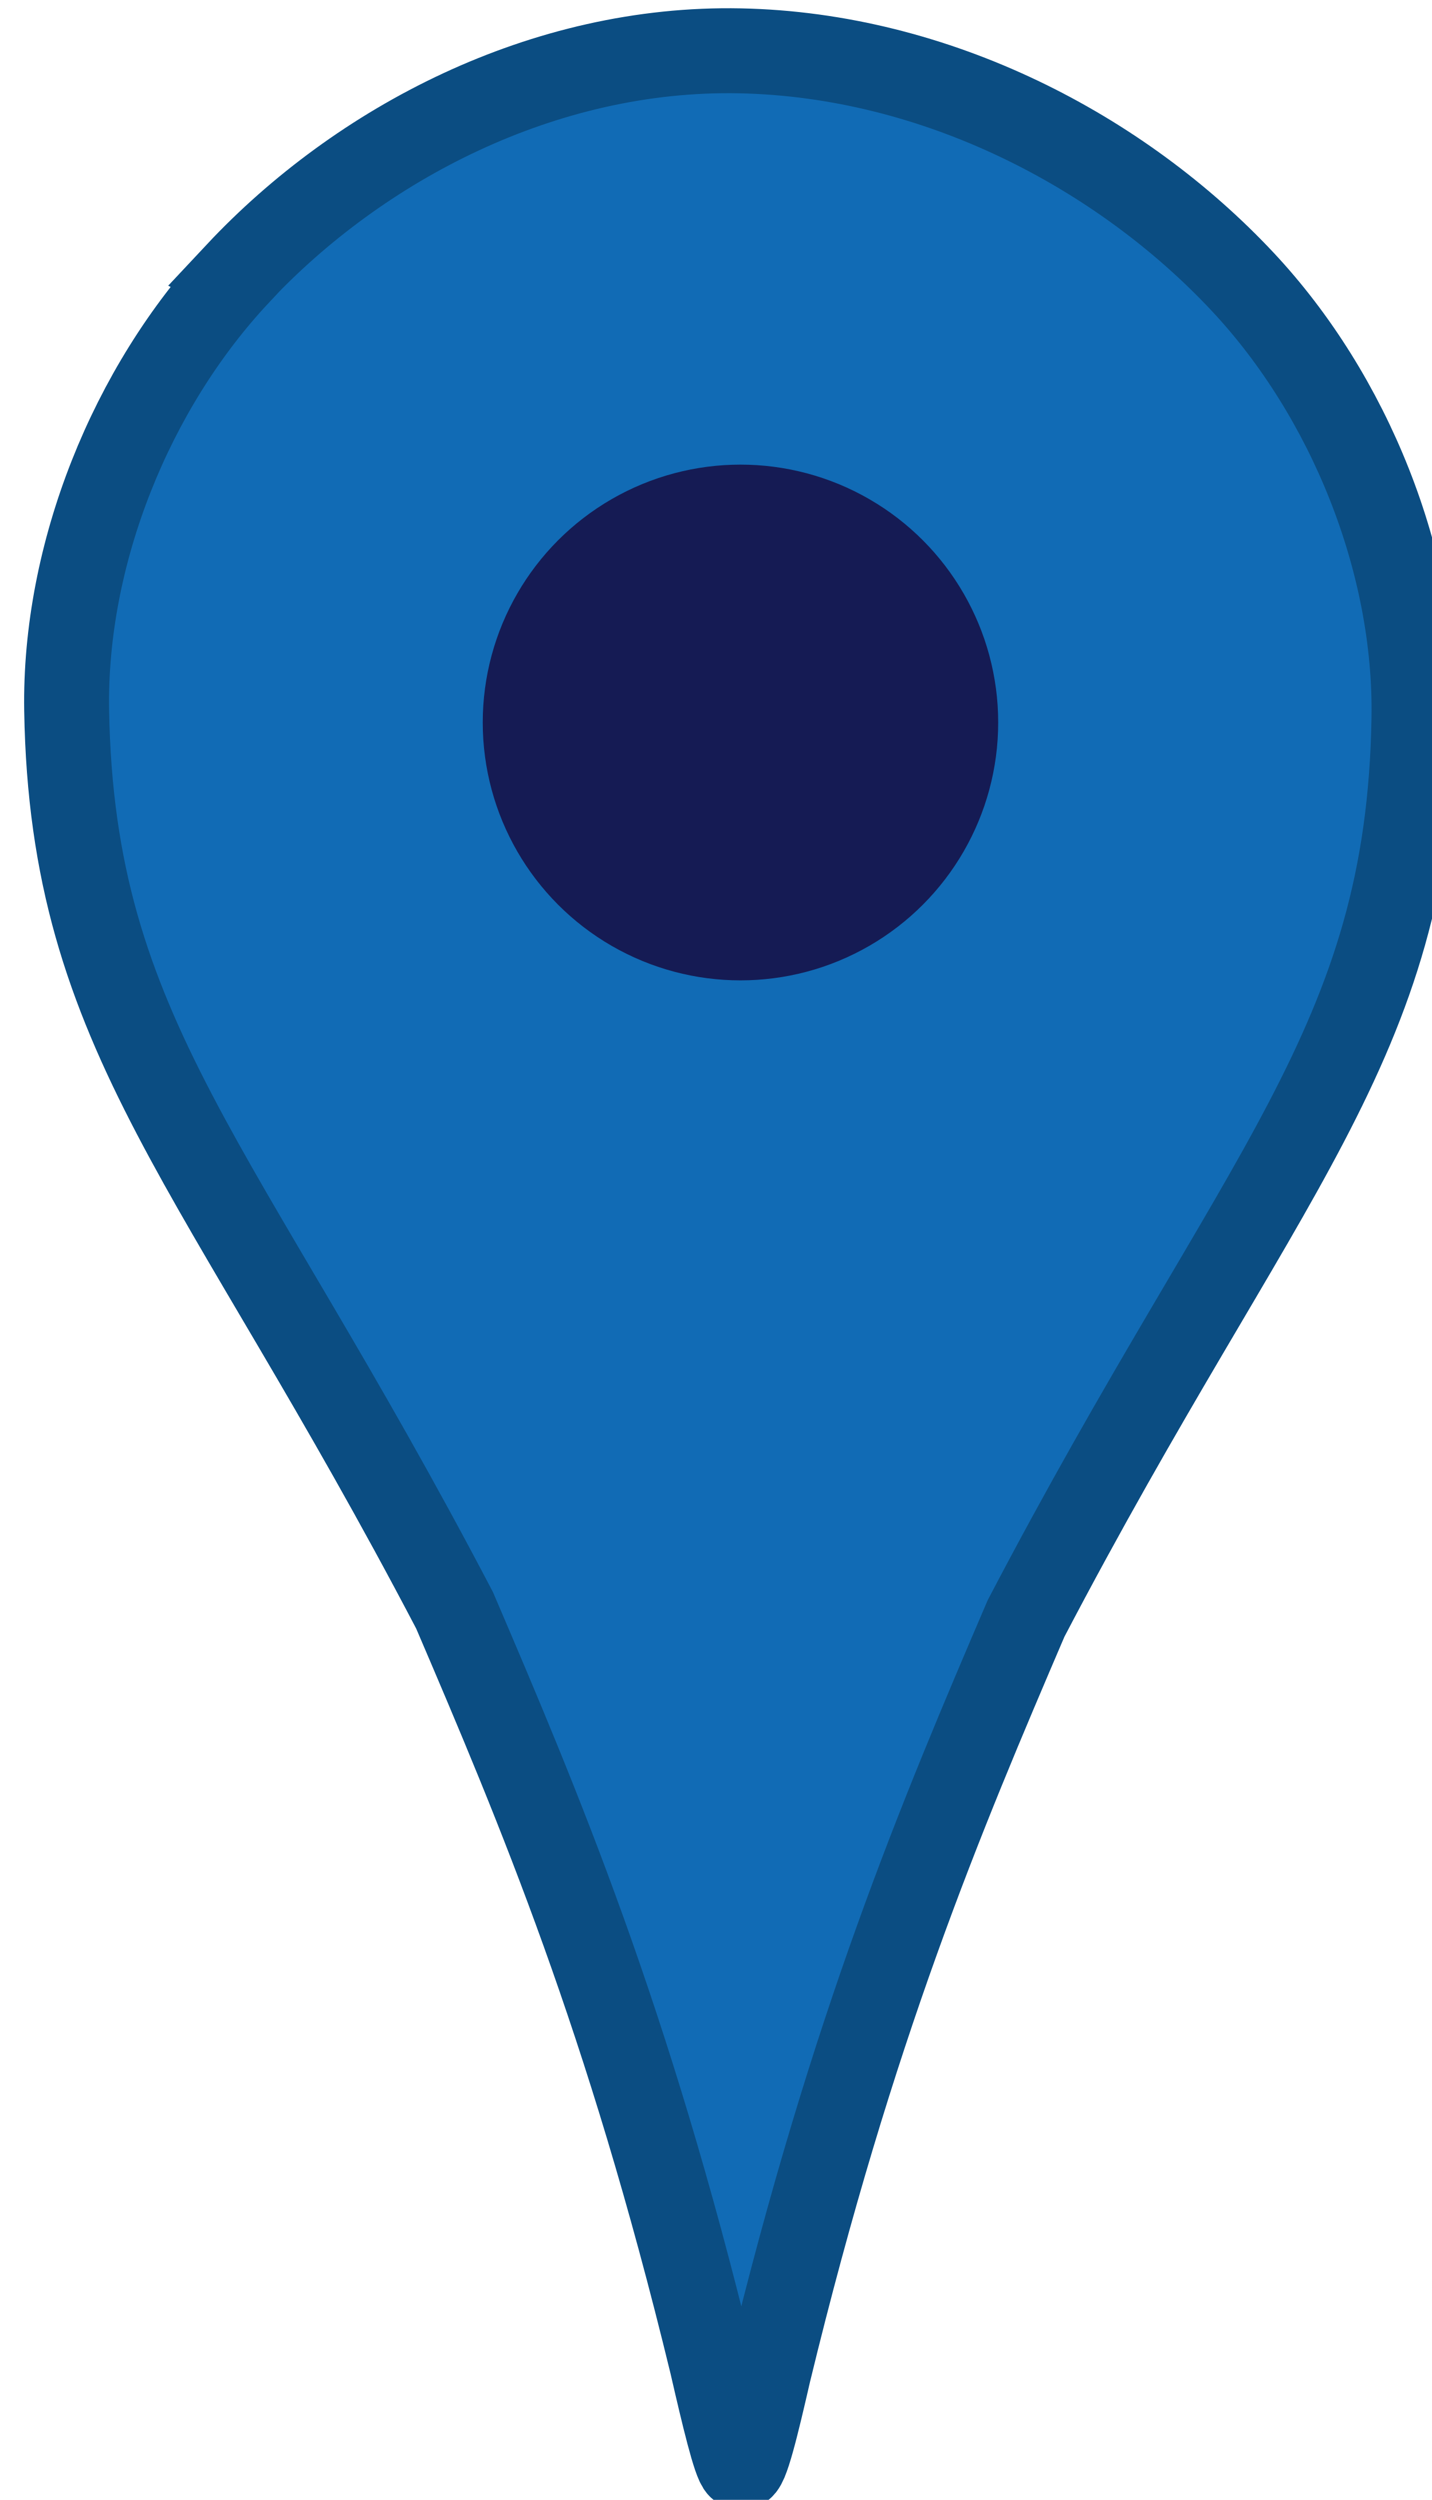
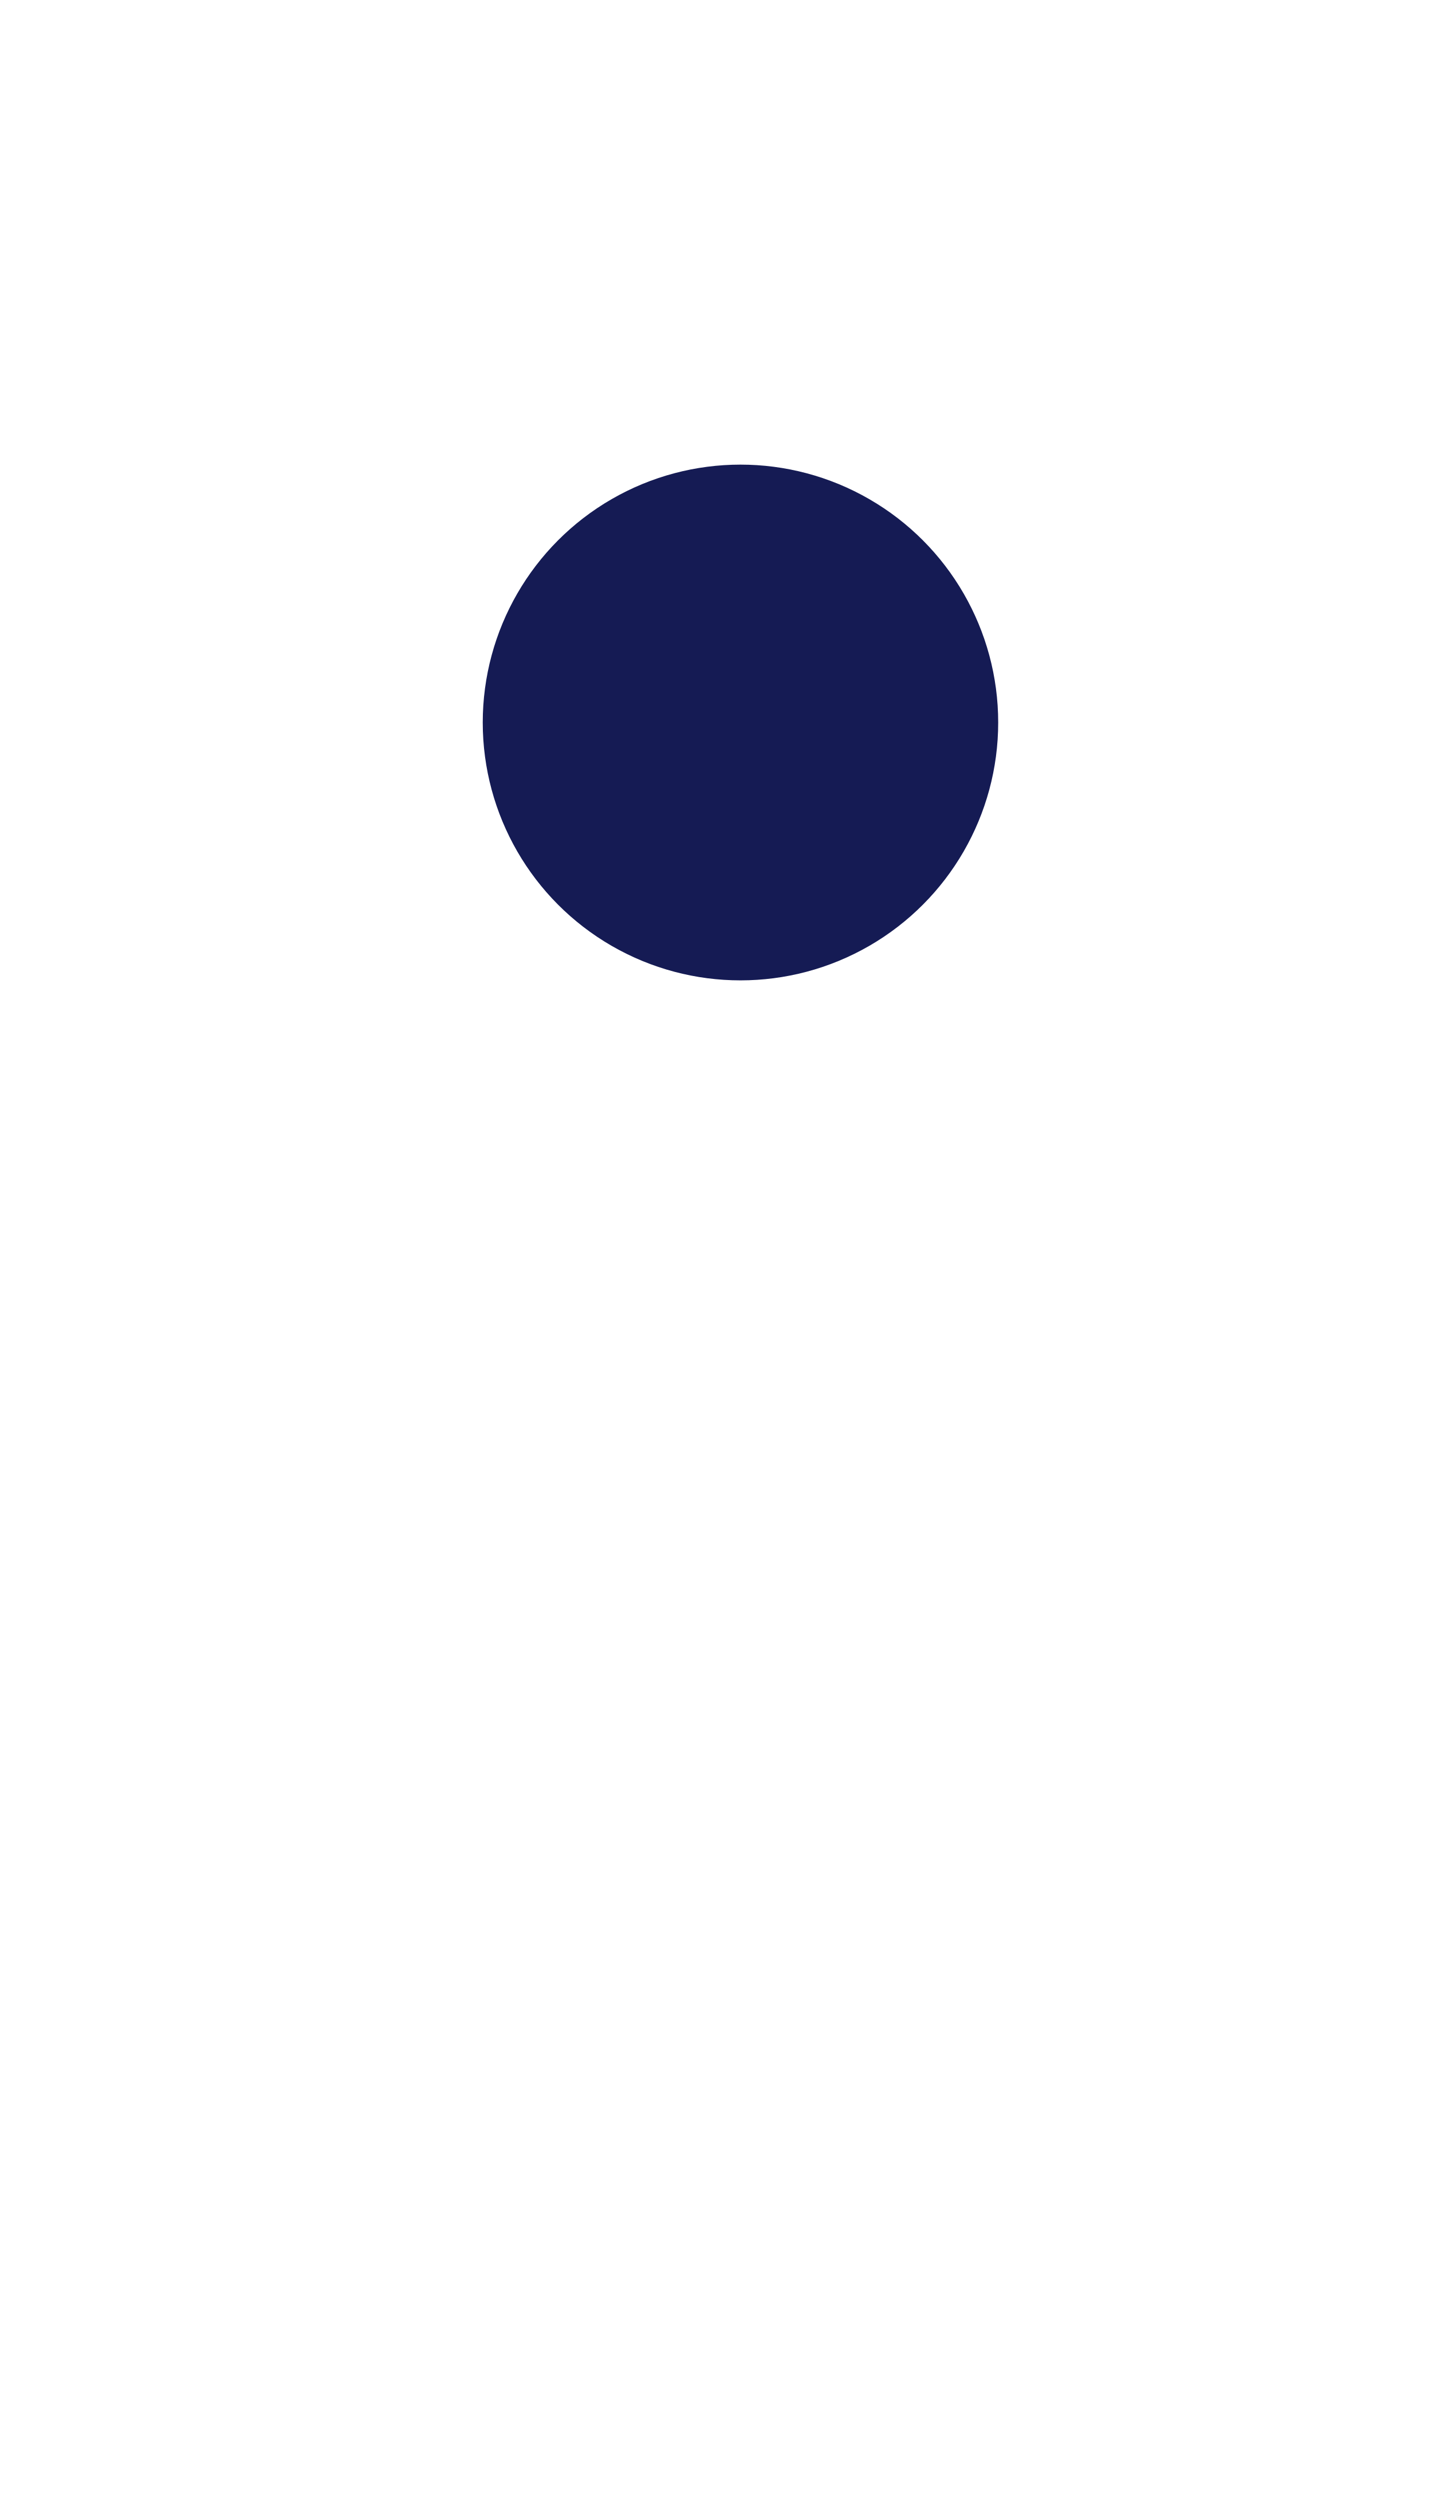
<svg xmlns="http://www.w3.org/2000/svg" height="9.847mm" viewBox="0 0 20 34.892" width="5.644mm">
  <g transform="matrix(1.186 0 0 1.186 -965.773 -331.784)">
-     <path d="m817.112 282.971c-1.258 1.343-2.046 3.299-2.016 5.139.064 3.845 1.797 5.3 4.568 10.592.998 2.329 2.04 4.792 3.031 8.873.138.602.272 1.161.334 1.209.062.049.196-.513.334-1.115.991-4.081 2.033-6.543 3.031-8.871 2.771-5.292 4.504-6.747 4.568-10.592.031-1.84-.759-3.798-2.018-5.141-1.437-1.534-3.605-2.669-5.916-2.717-2.311-.048-4.481 1.088-5.918 2.622z" fill="#116bb5" stroke="#0b4d82" />
    <circle cx="823.031" cy="288.253" fill="#151b54" r="3.035" />
  </g>
</svg>